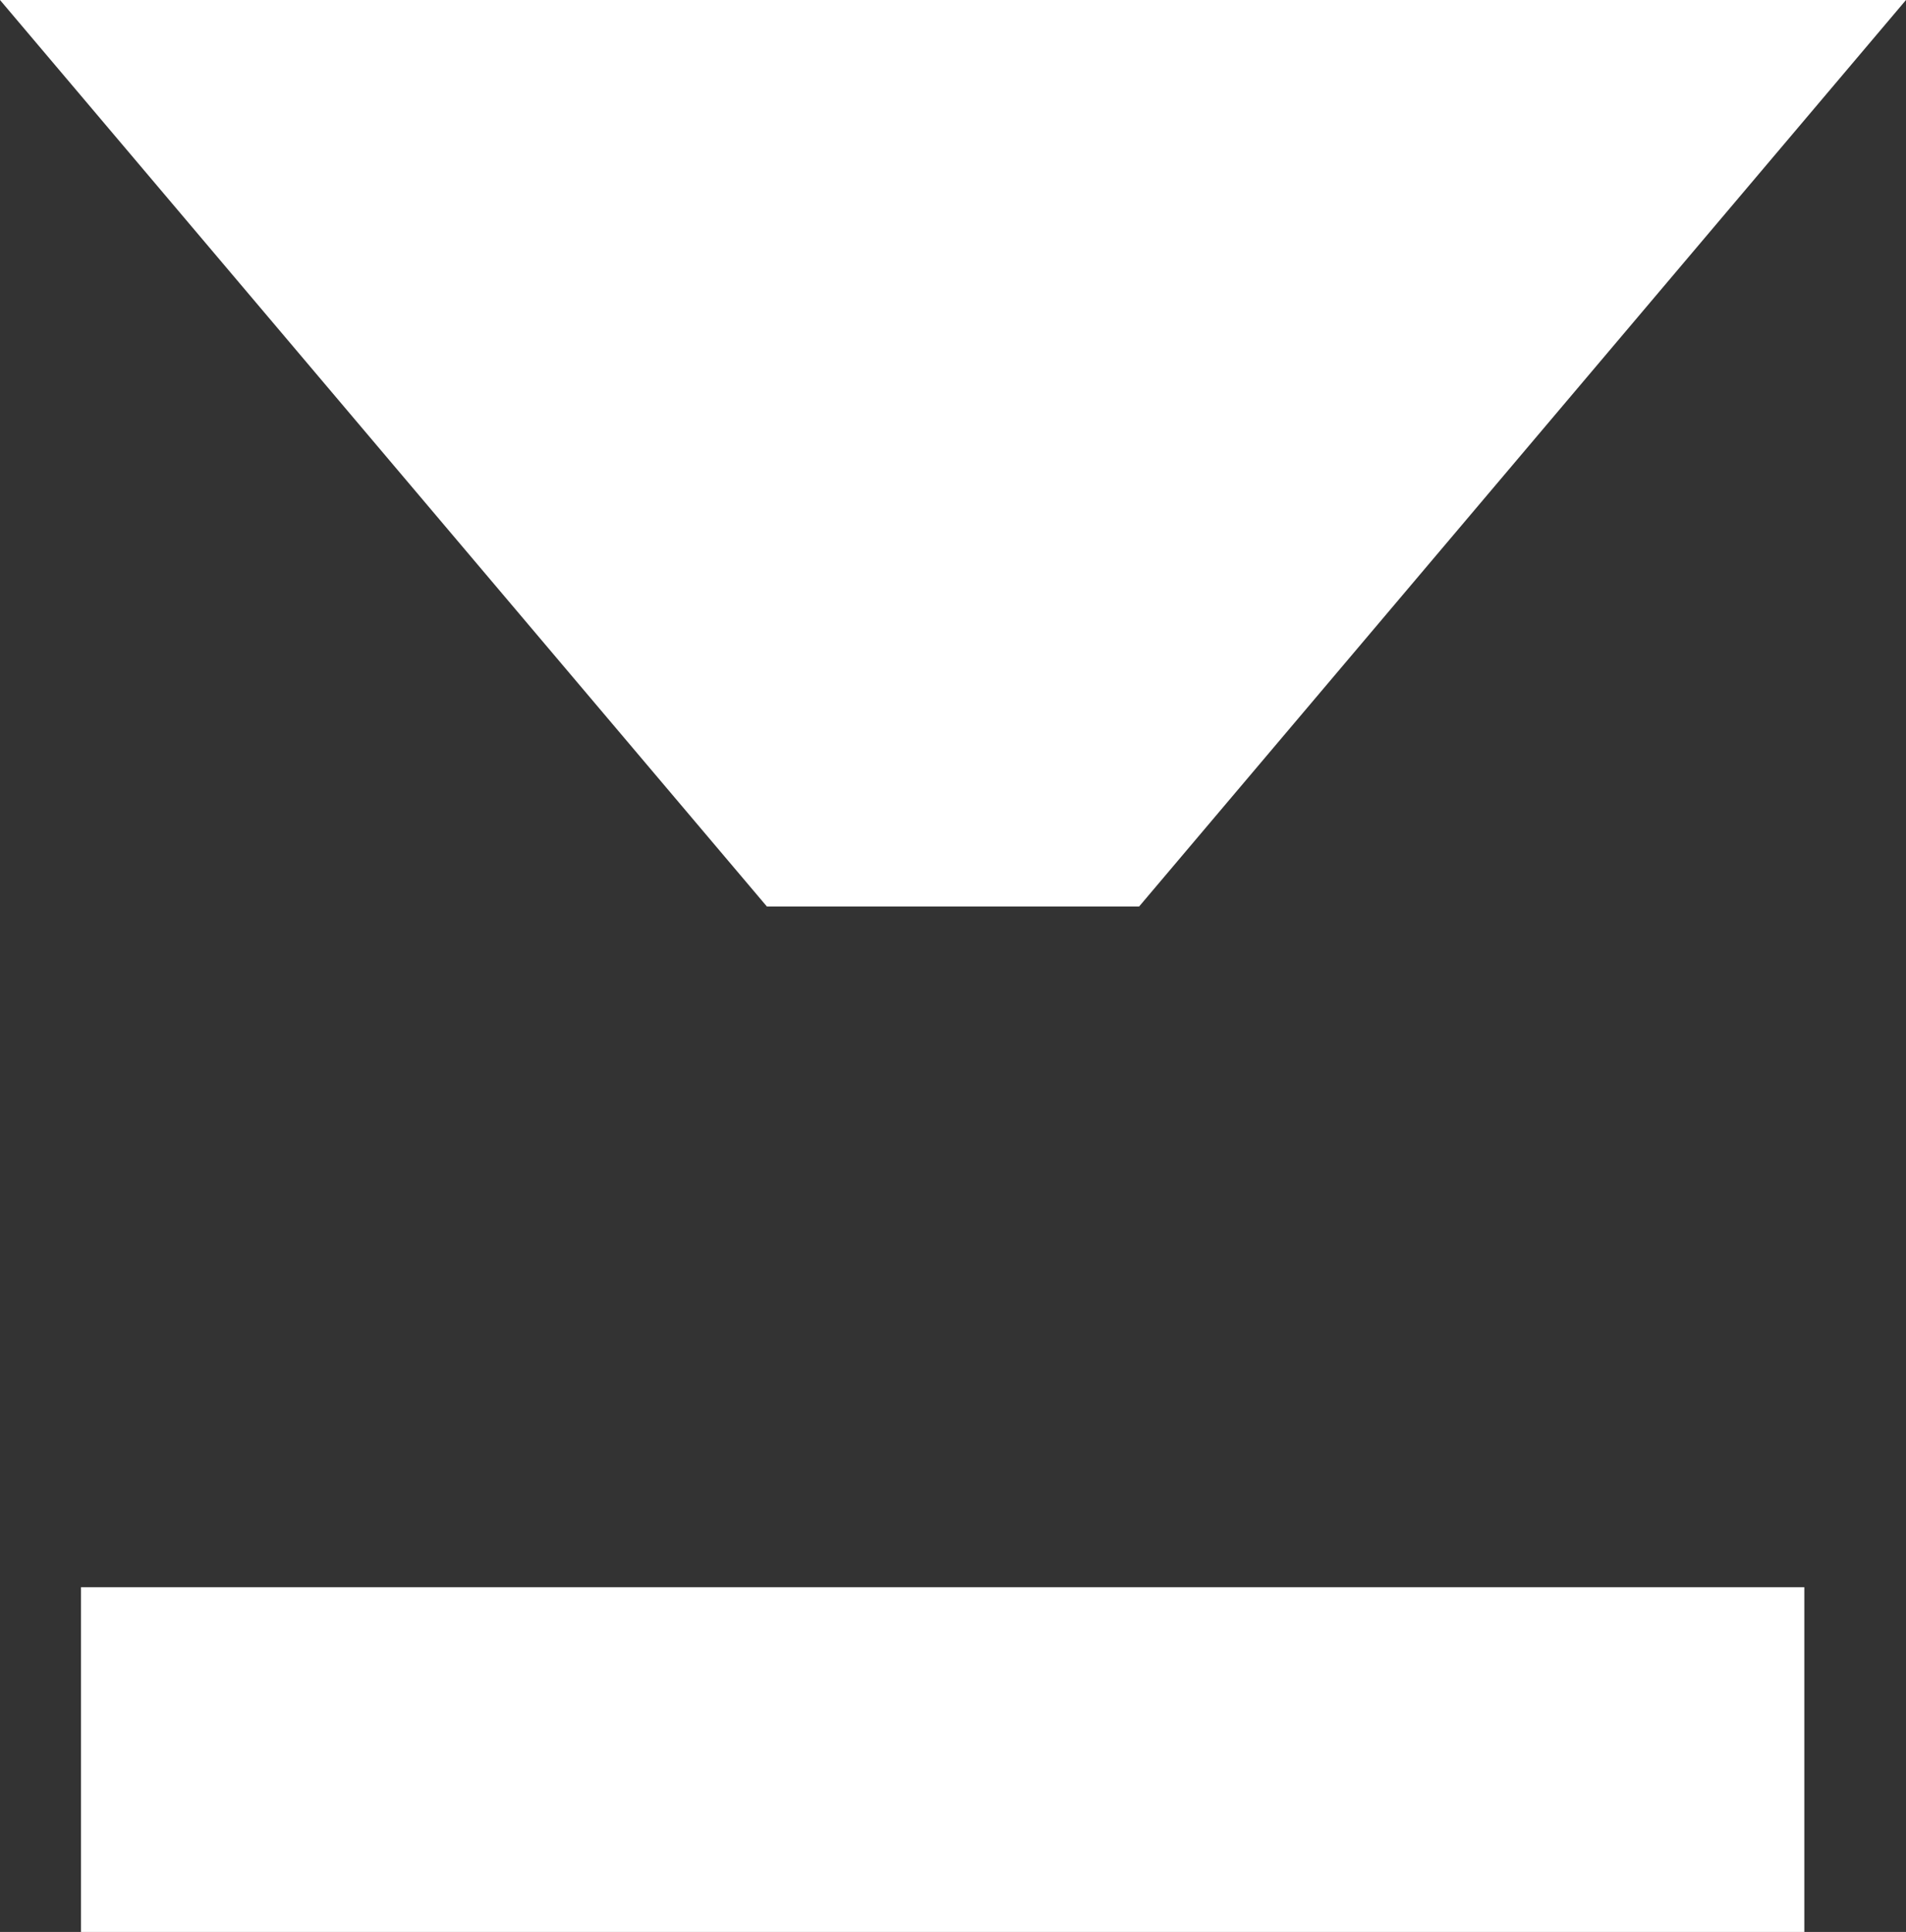
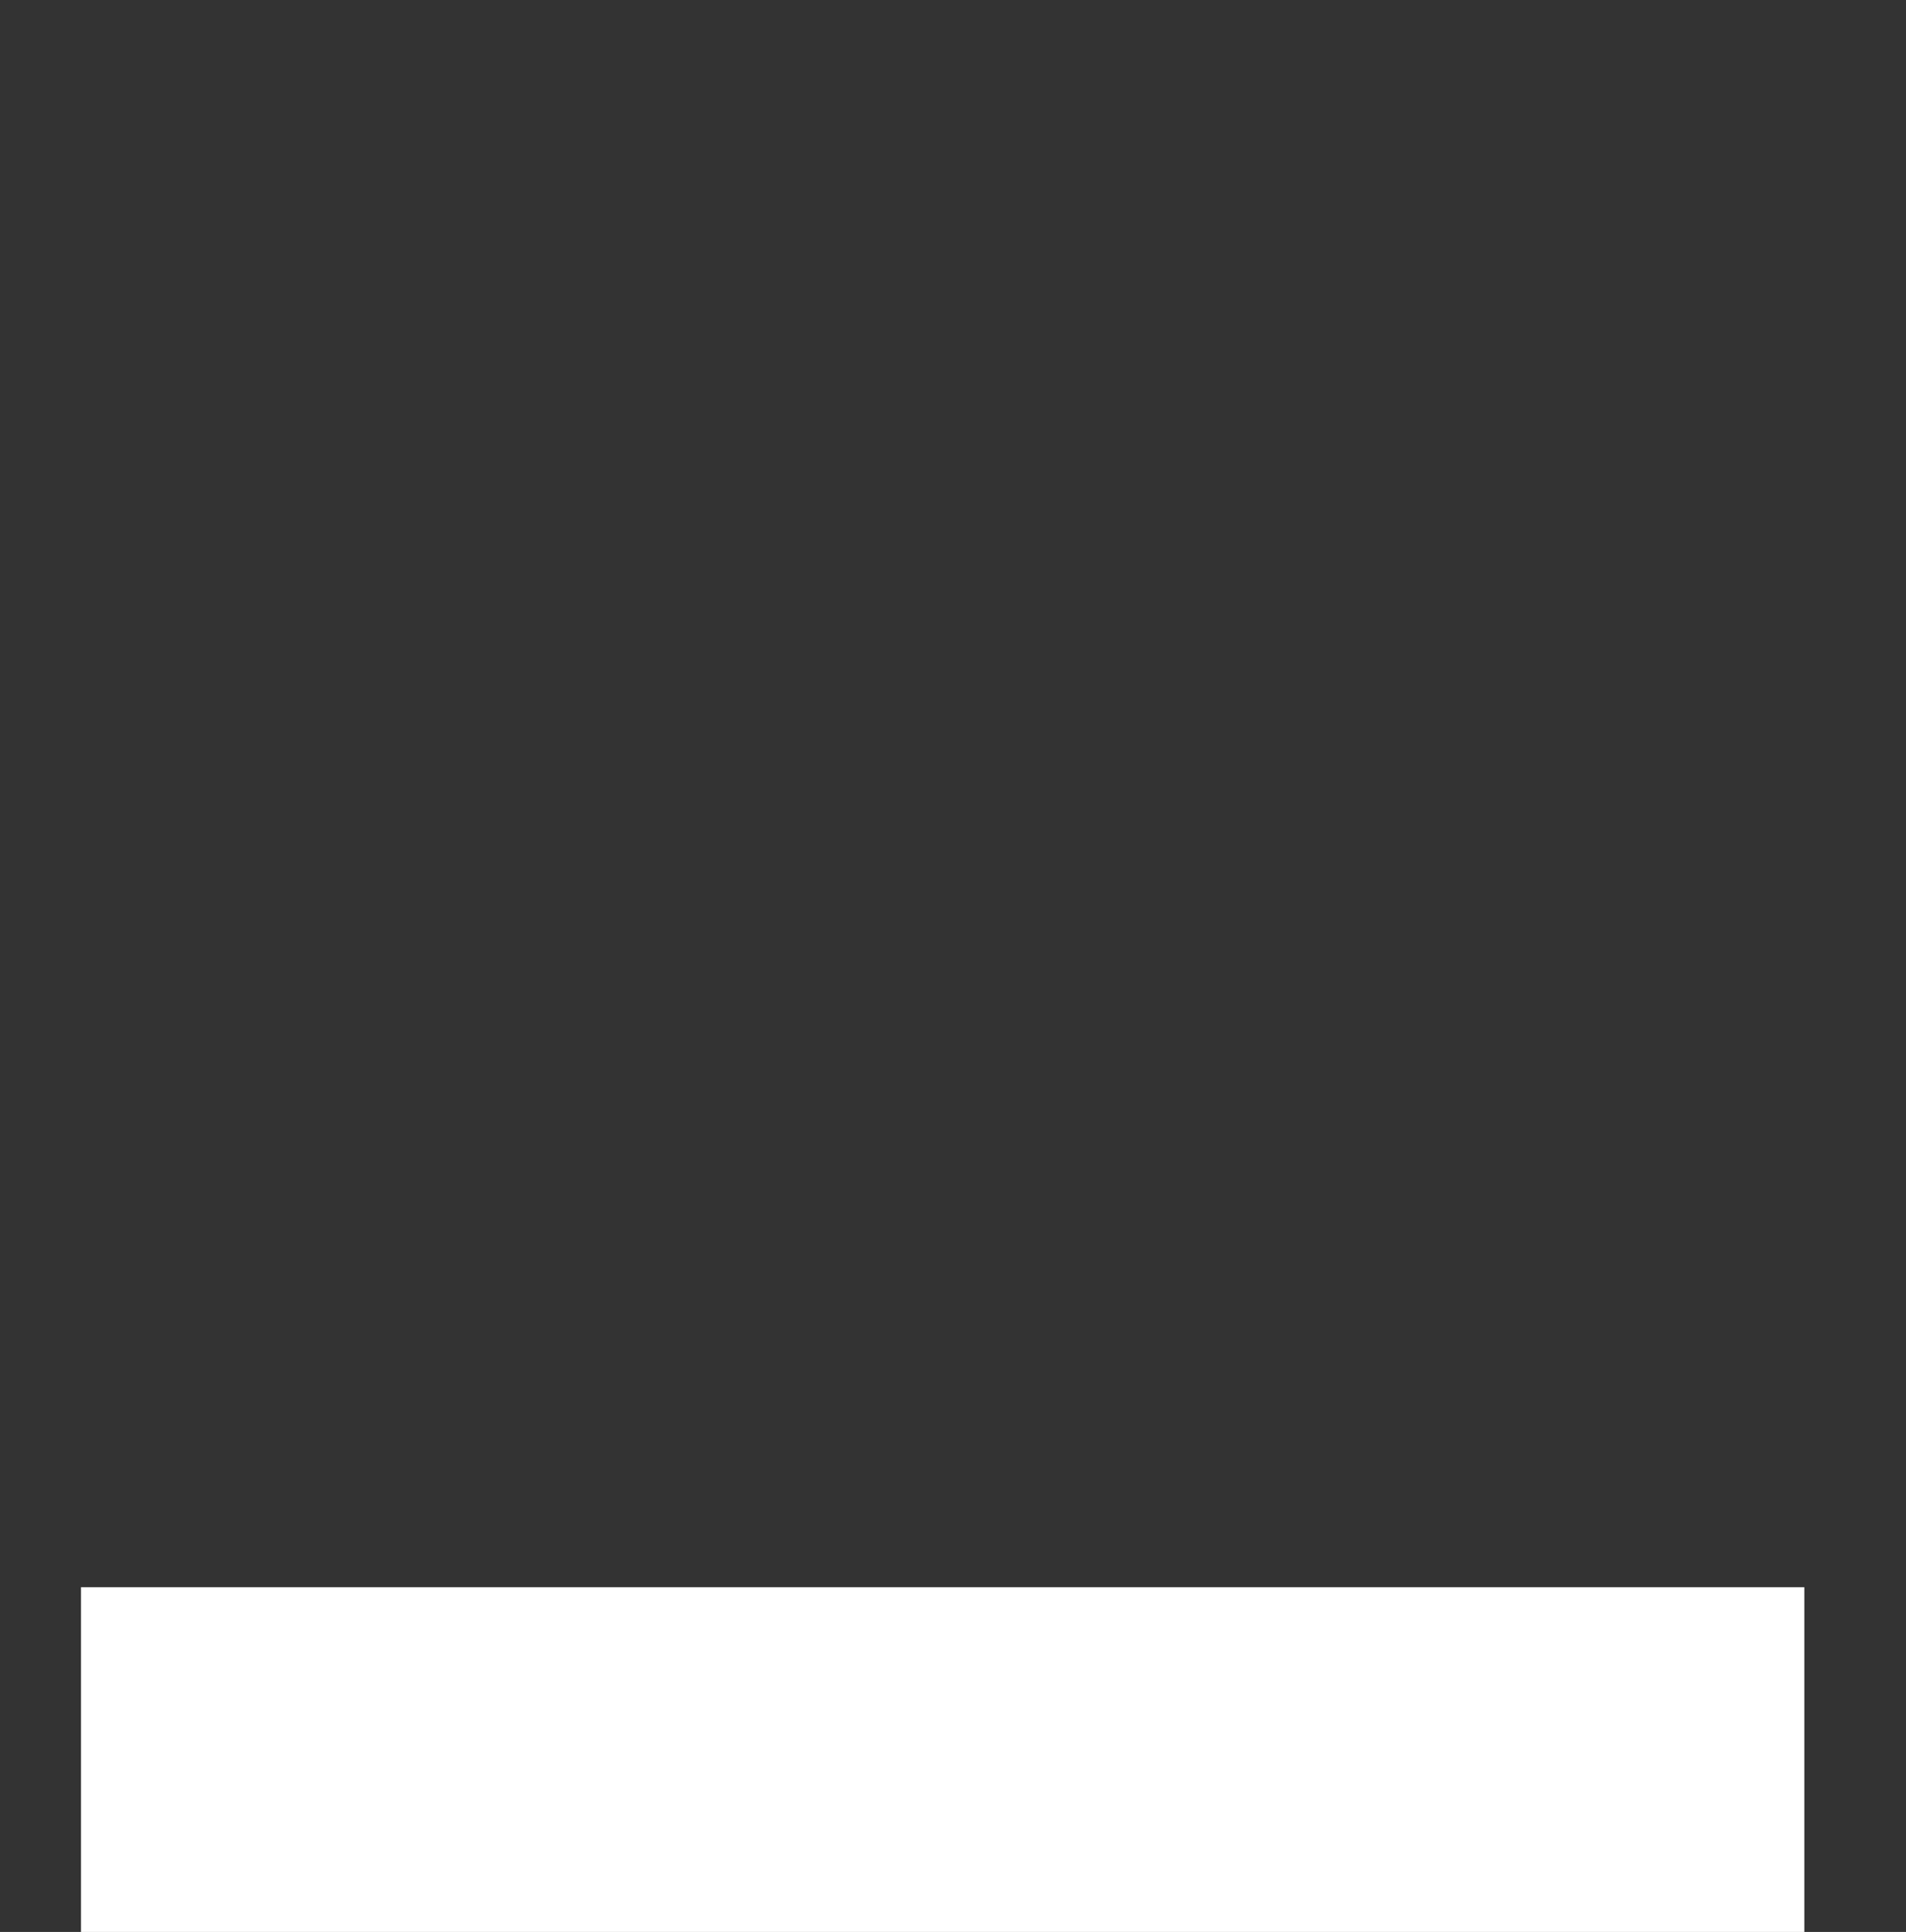
<svg xmlns="http://www.w3.org/2000/svg" viewBox="0 0 11.06 11.21">
  <rect x="0" y="0" width="11.06" height="11.21" fill="#333333" stroke="none" />
  <title>Asset 1</title>
-   <path d="M8.57,0h2.49L6.61,5.26H4.45L0,0H8.57Z" style="fill:#fff" />
  <line x1="0.47" y1="10.21" x2="10.47" y2="10.21" style="fill:none;stroke:#fff;stroke-miterlimit:10;stroke-width:2px" />
</svg>